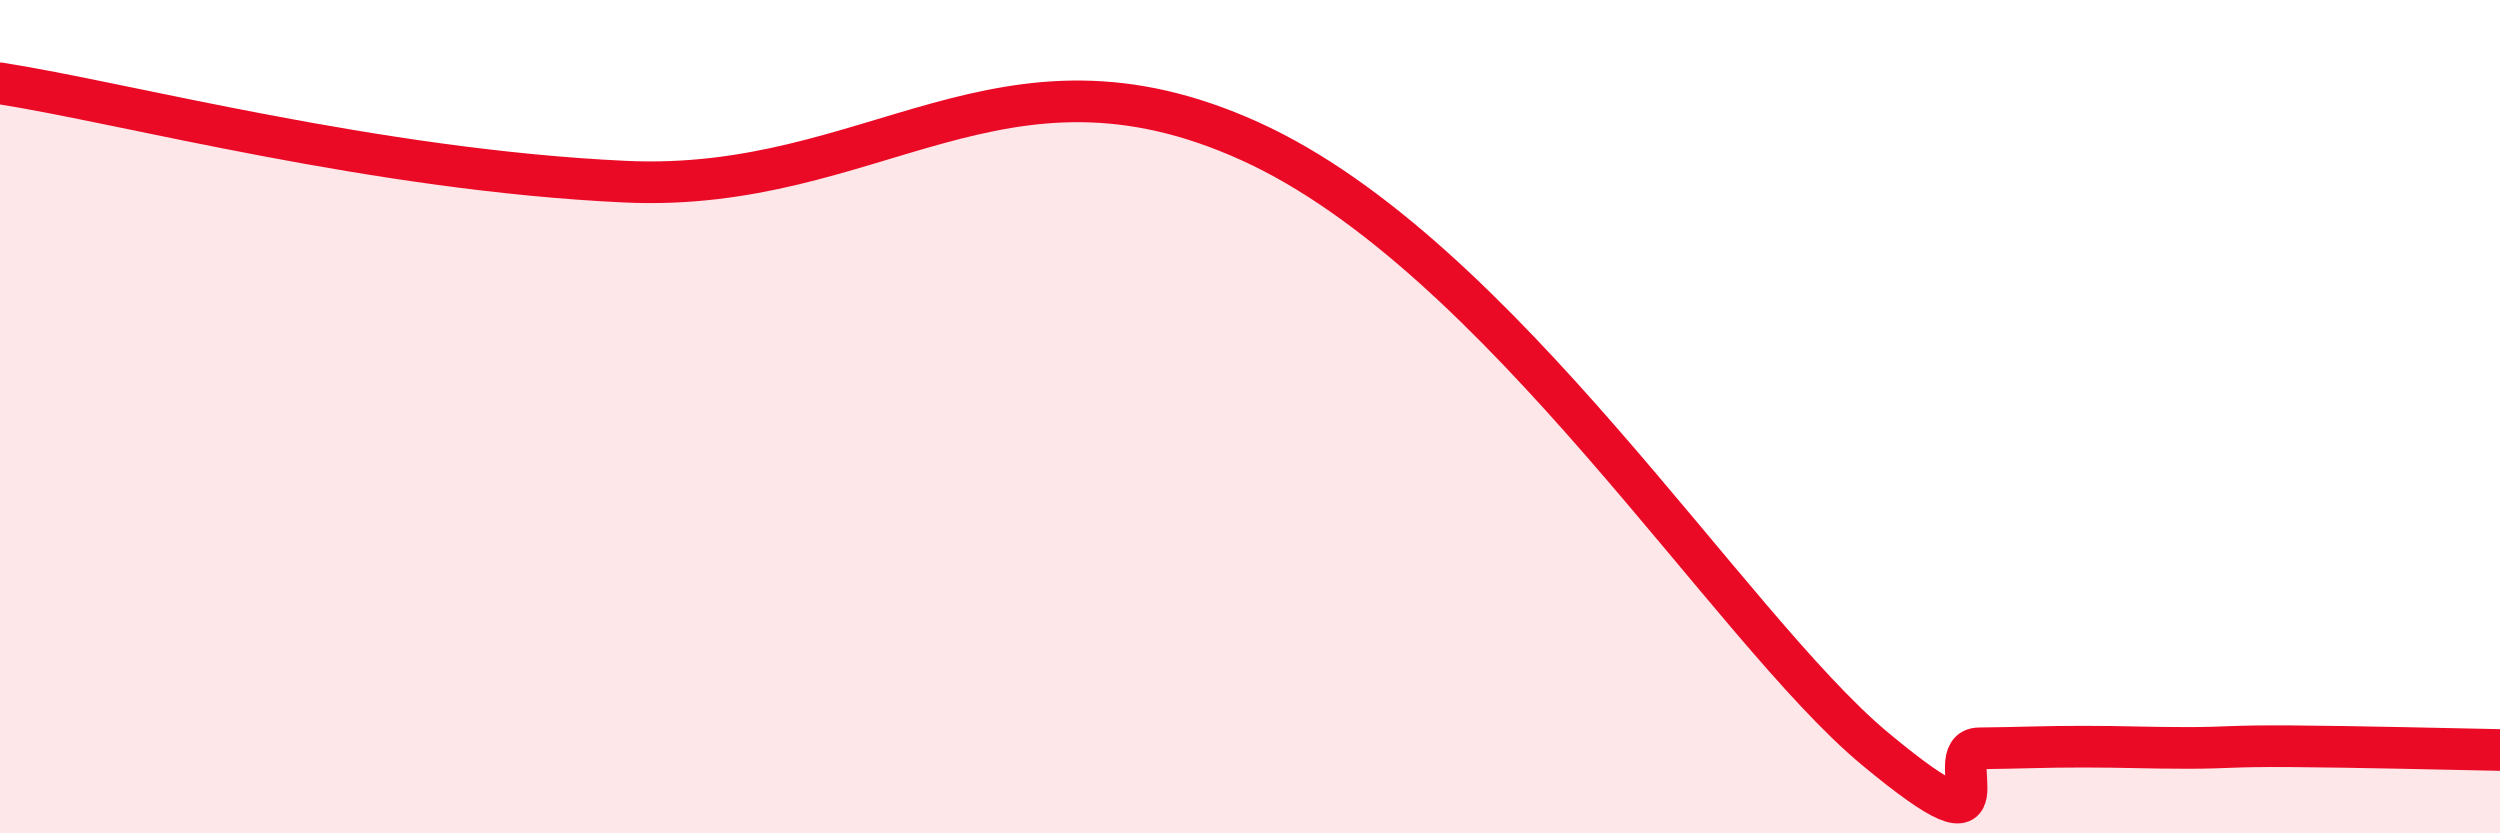
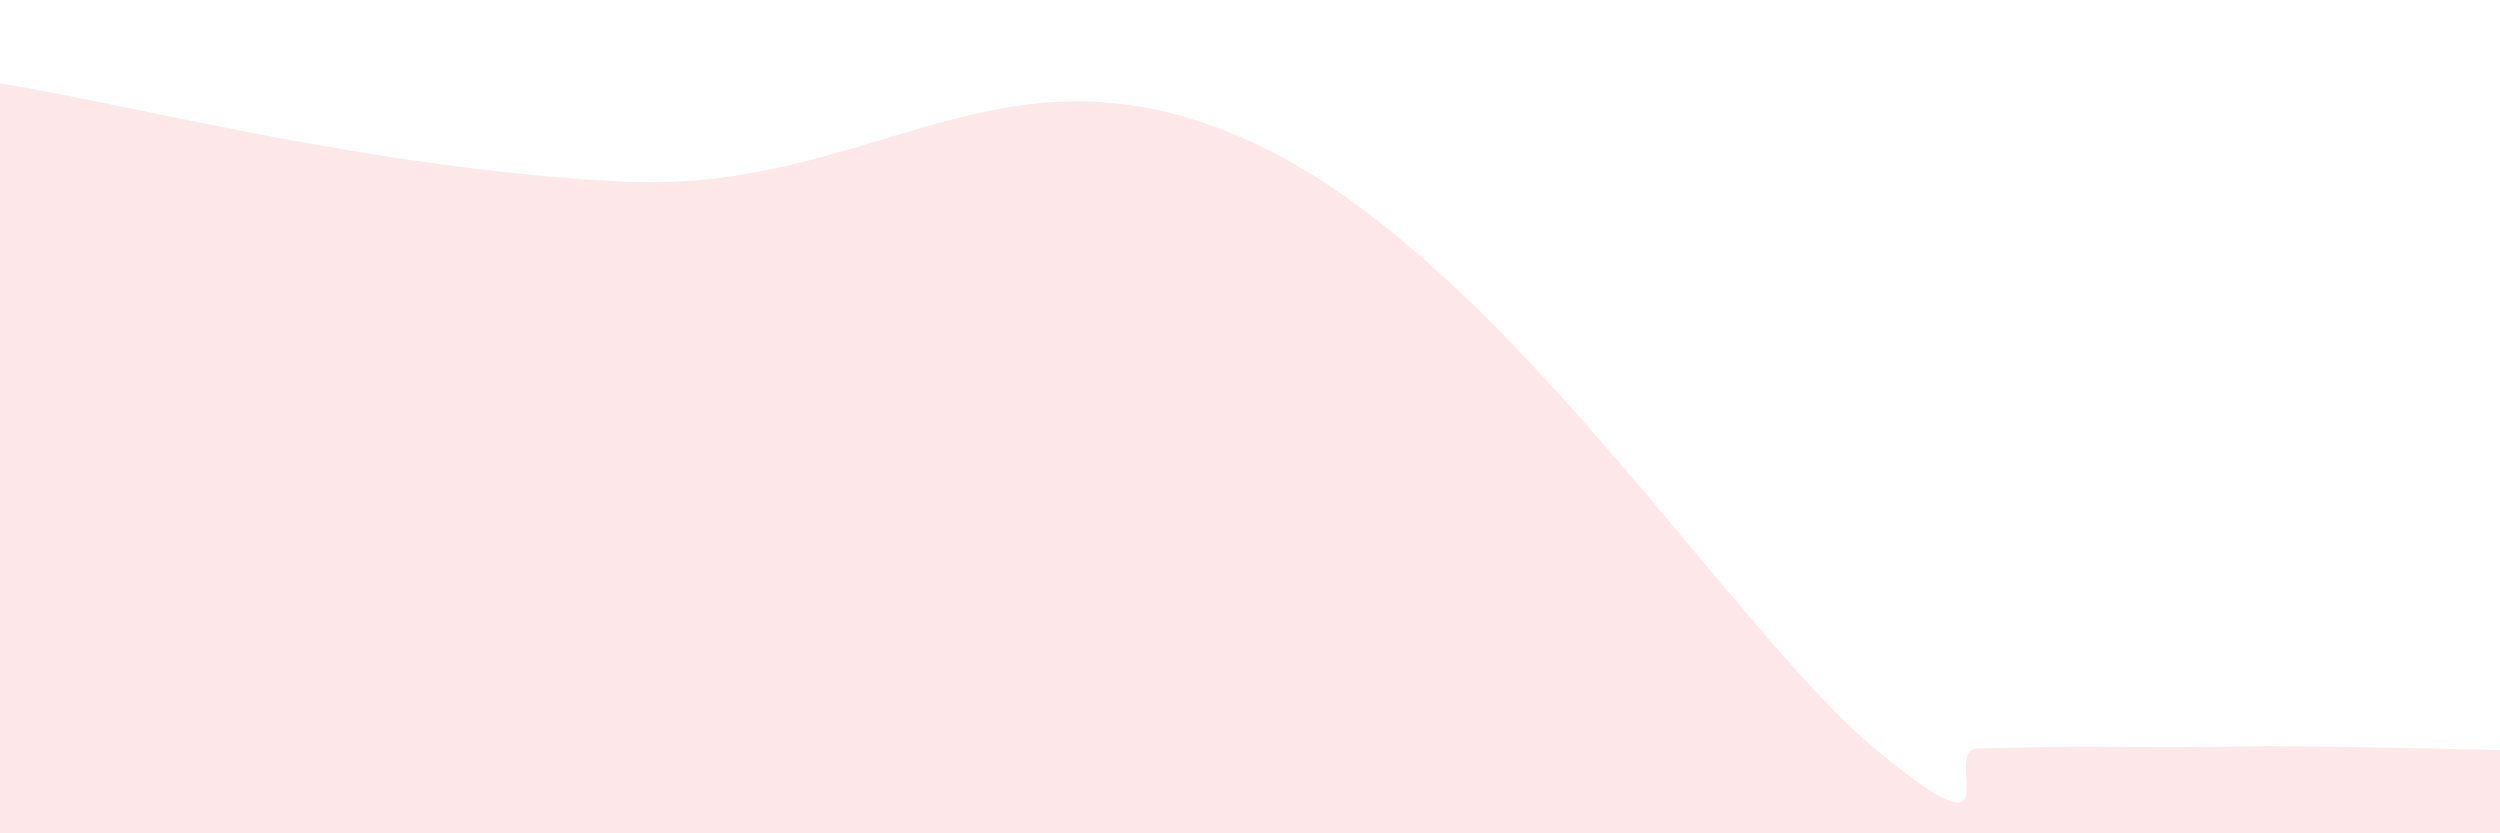
<svg xmlns="http://www.w3.org/2000/svg" width="60" height="20" viewBox="0 0 60 20">
-   <path d="M 0,2 C 3,2.47 9,4.08 15,4.36 C 21,4.64 24,0.67 30,3.39 C 36,6.11 41.5,15.06 45,17.97 C 48.5,20.88 46.5,17.97 47.5,17.96 C 48.5,17.95 49,17.92 50,17.92 C 51,17.92 51.5,17.95 52.5,17.95 C 53.5,17.95 53.5,17.9 55,17.91 C 56.5,17.92 59,17.98 60,18L60 20L0 20Z" fill="#EB0A25" opacity="0.1" stroke-linecap="round" stroke-linejoin="round" />
-   <path d="M 0,2 C 3,2.47 9,4.08 15,4.36 C 21,4.64 24,0.67 30,3.39 C 36,6.11 41.5,15.06 45,17.97 C 48.5,20.88 46.5,17.97 47.5,17.96 C 48.5,17.95 49,17.92 50,17.92 C 51,17.92 51.5,17.95 52.5,17.95 C 53.5,17.95 53.5,17.9 55,17.91 C 56.5,17.92 59,17.98 60,18" stroke="#EB0A25" stroke-width="1" fill="none" stroke-linecap="round" stroke-linejoin="round" />
+   <path d="M 0,2 C 3,2.47 9,4.08 15,4.36 C 21,4.64 24,0.67 30,3.39 C 36,6.11 41.5,15.06 45,17.97 C 48.5,20.88 46.5,17.97 47.5,17.96 C 48.5,17.95 49,17.92 50,17.92 C 53.5,17.95 53.5,17.9 55,17.91 C 56.5,17.92 59,17.98 60,18L60 20L0 20Z" fill="#EB0A25" opacity="0.1" stroke-linecap="round" stroke-linejoin="round" />
</svg>